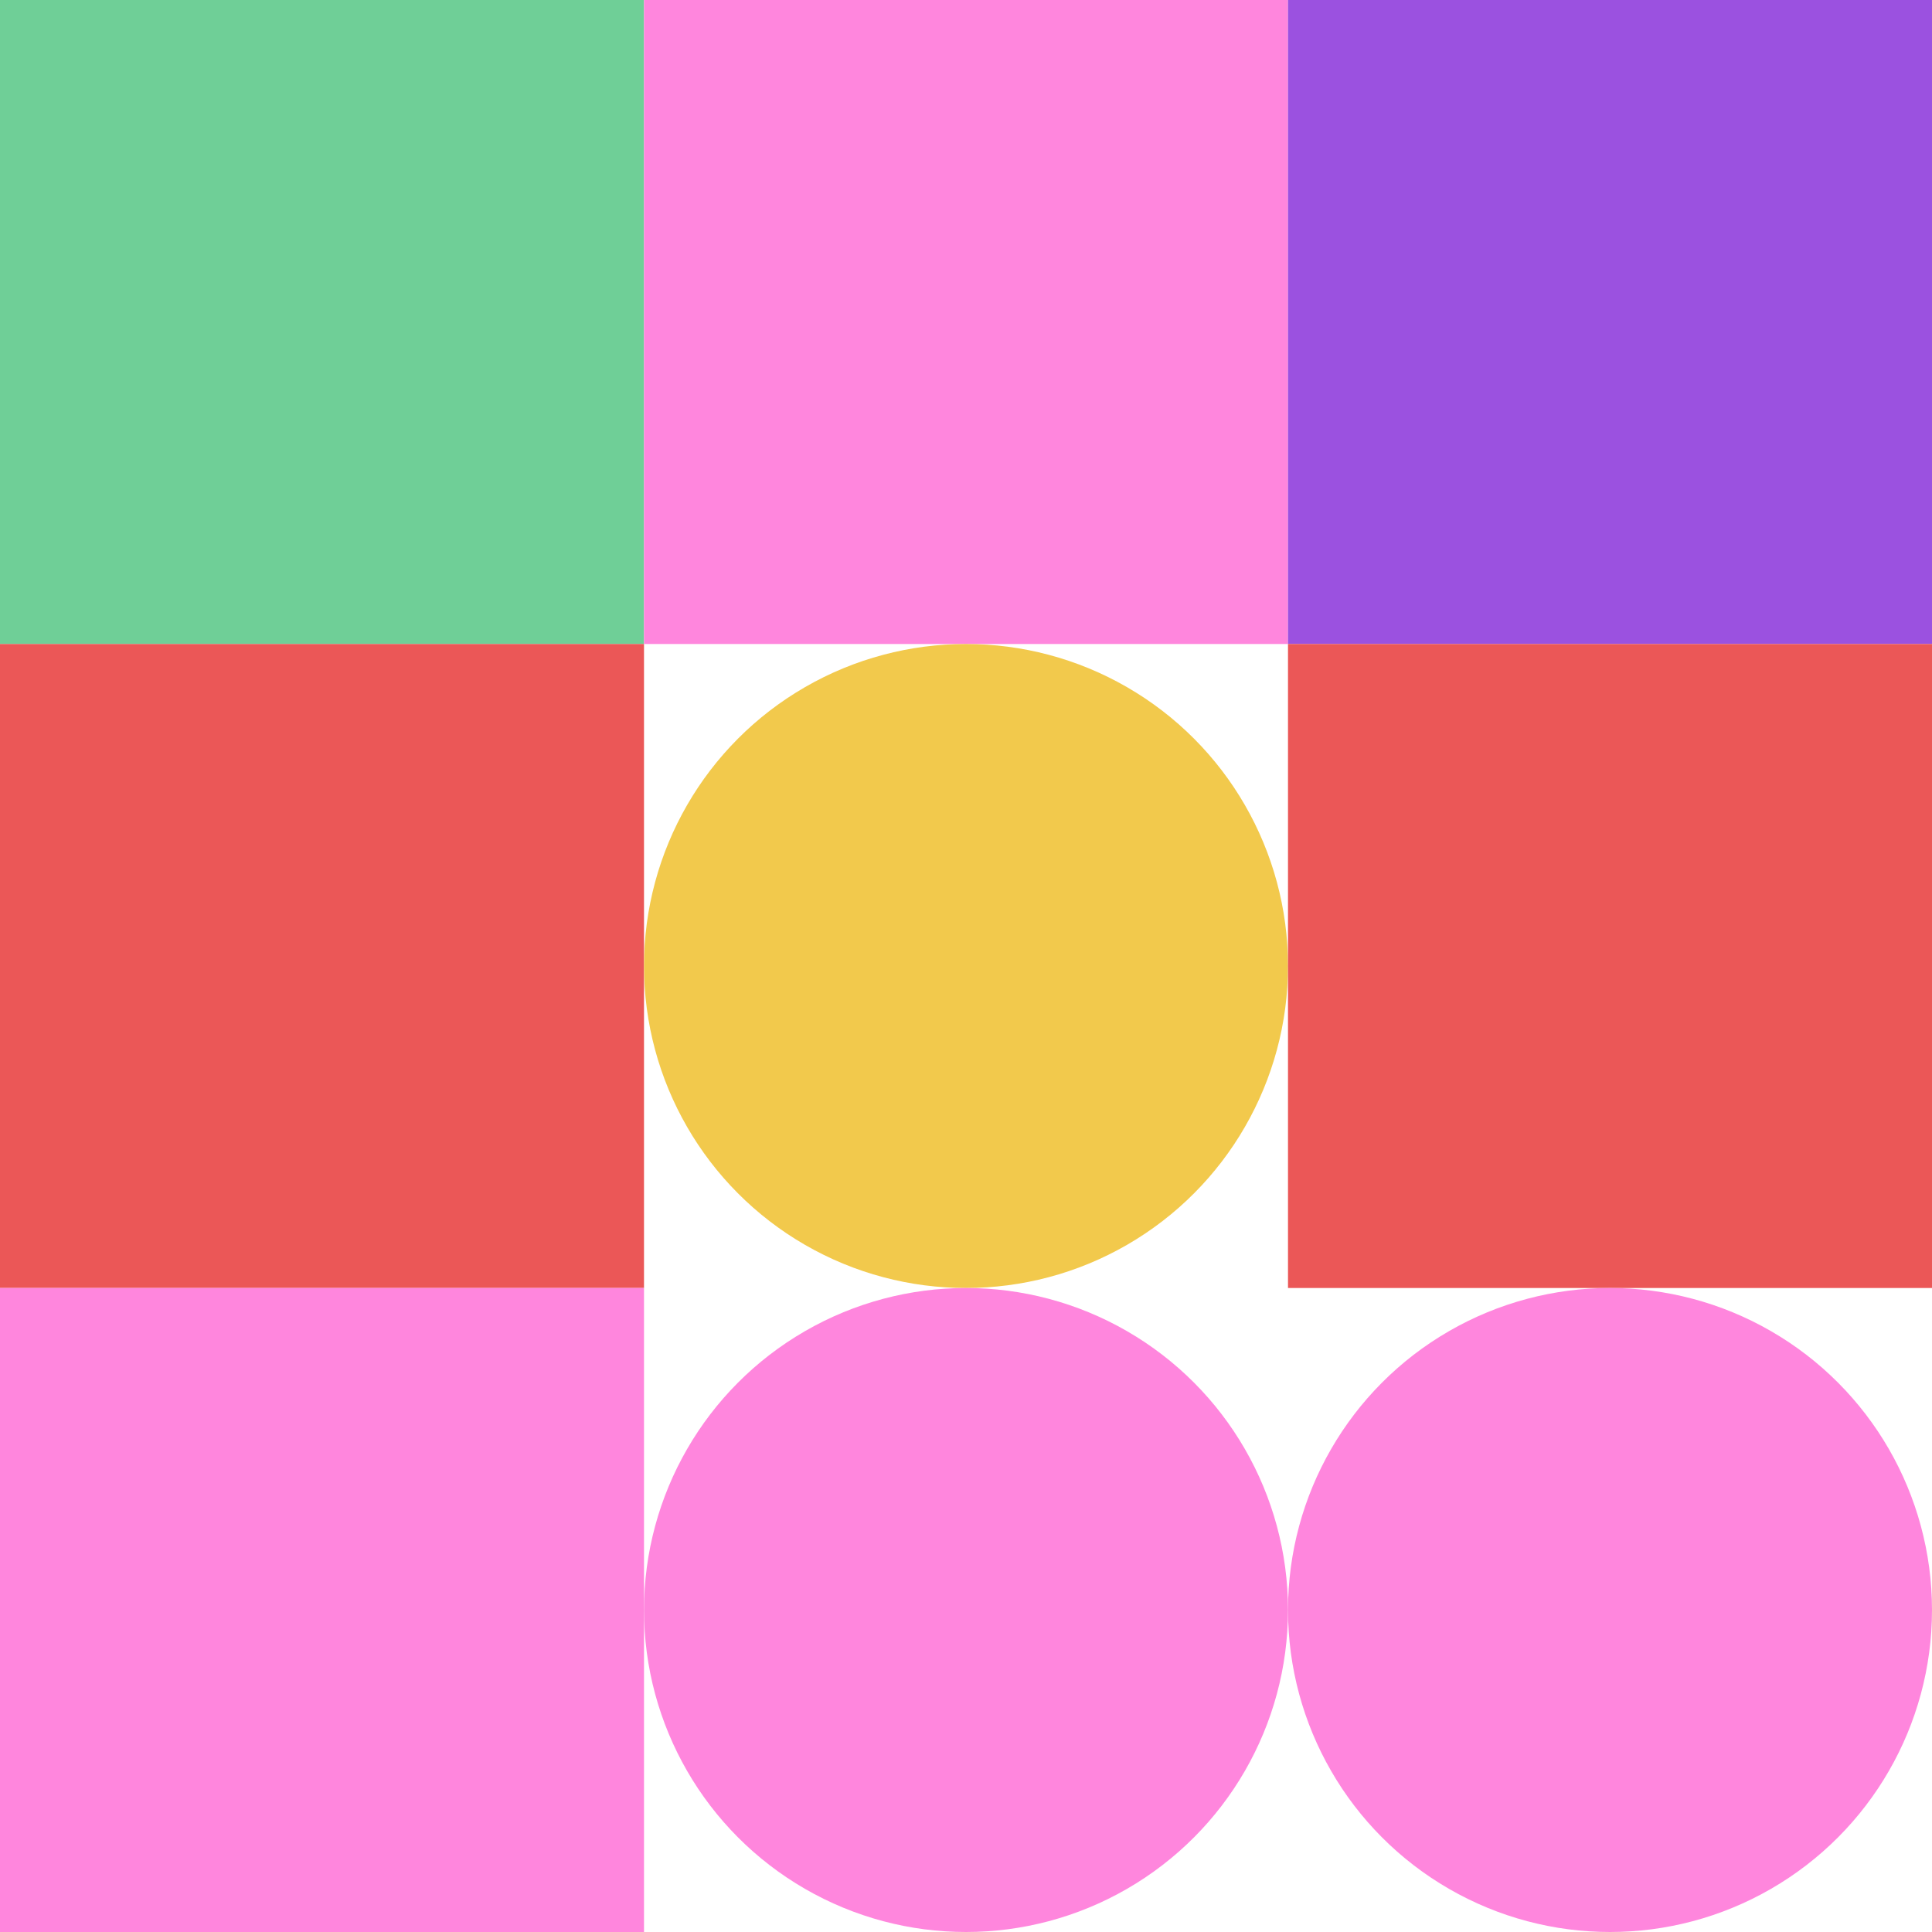
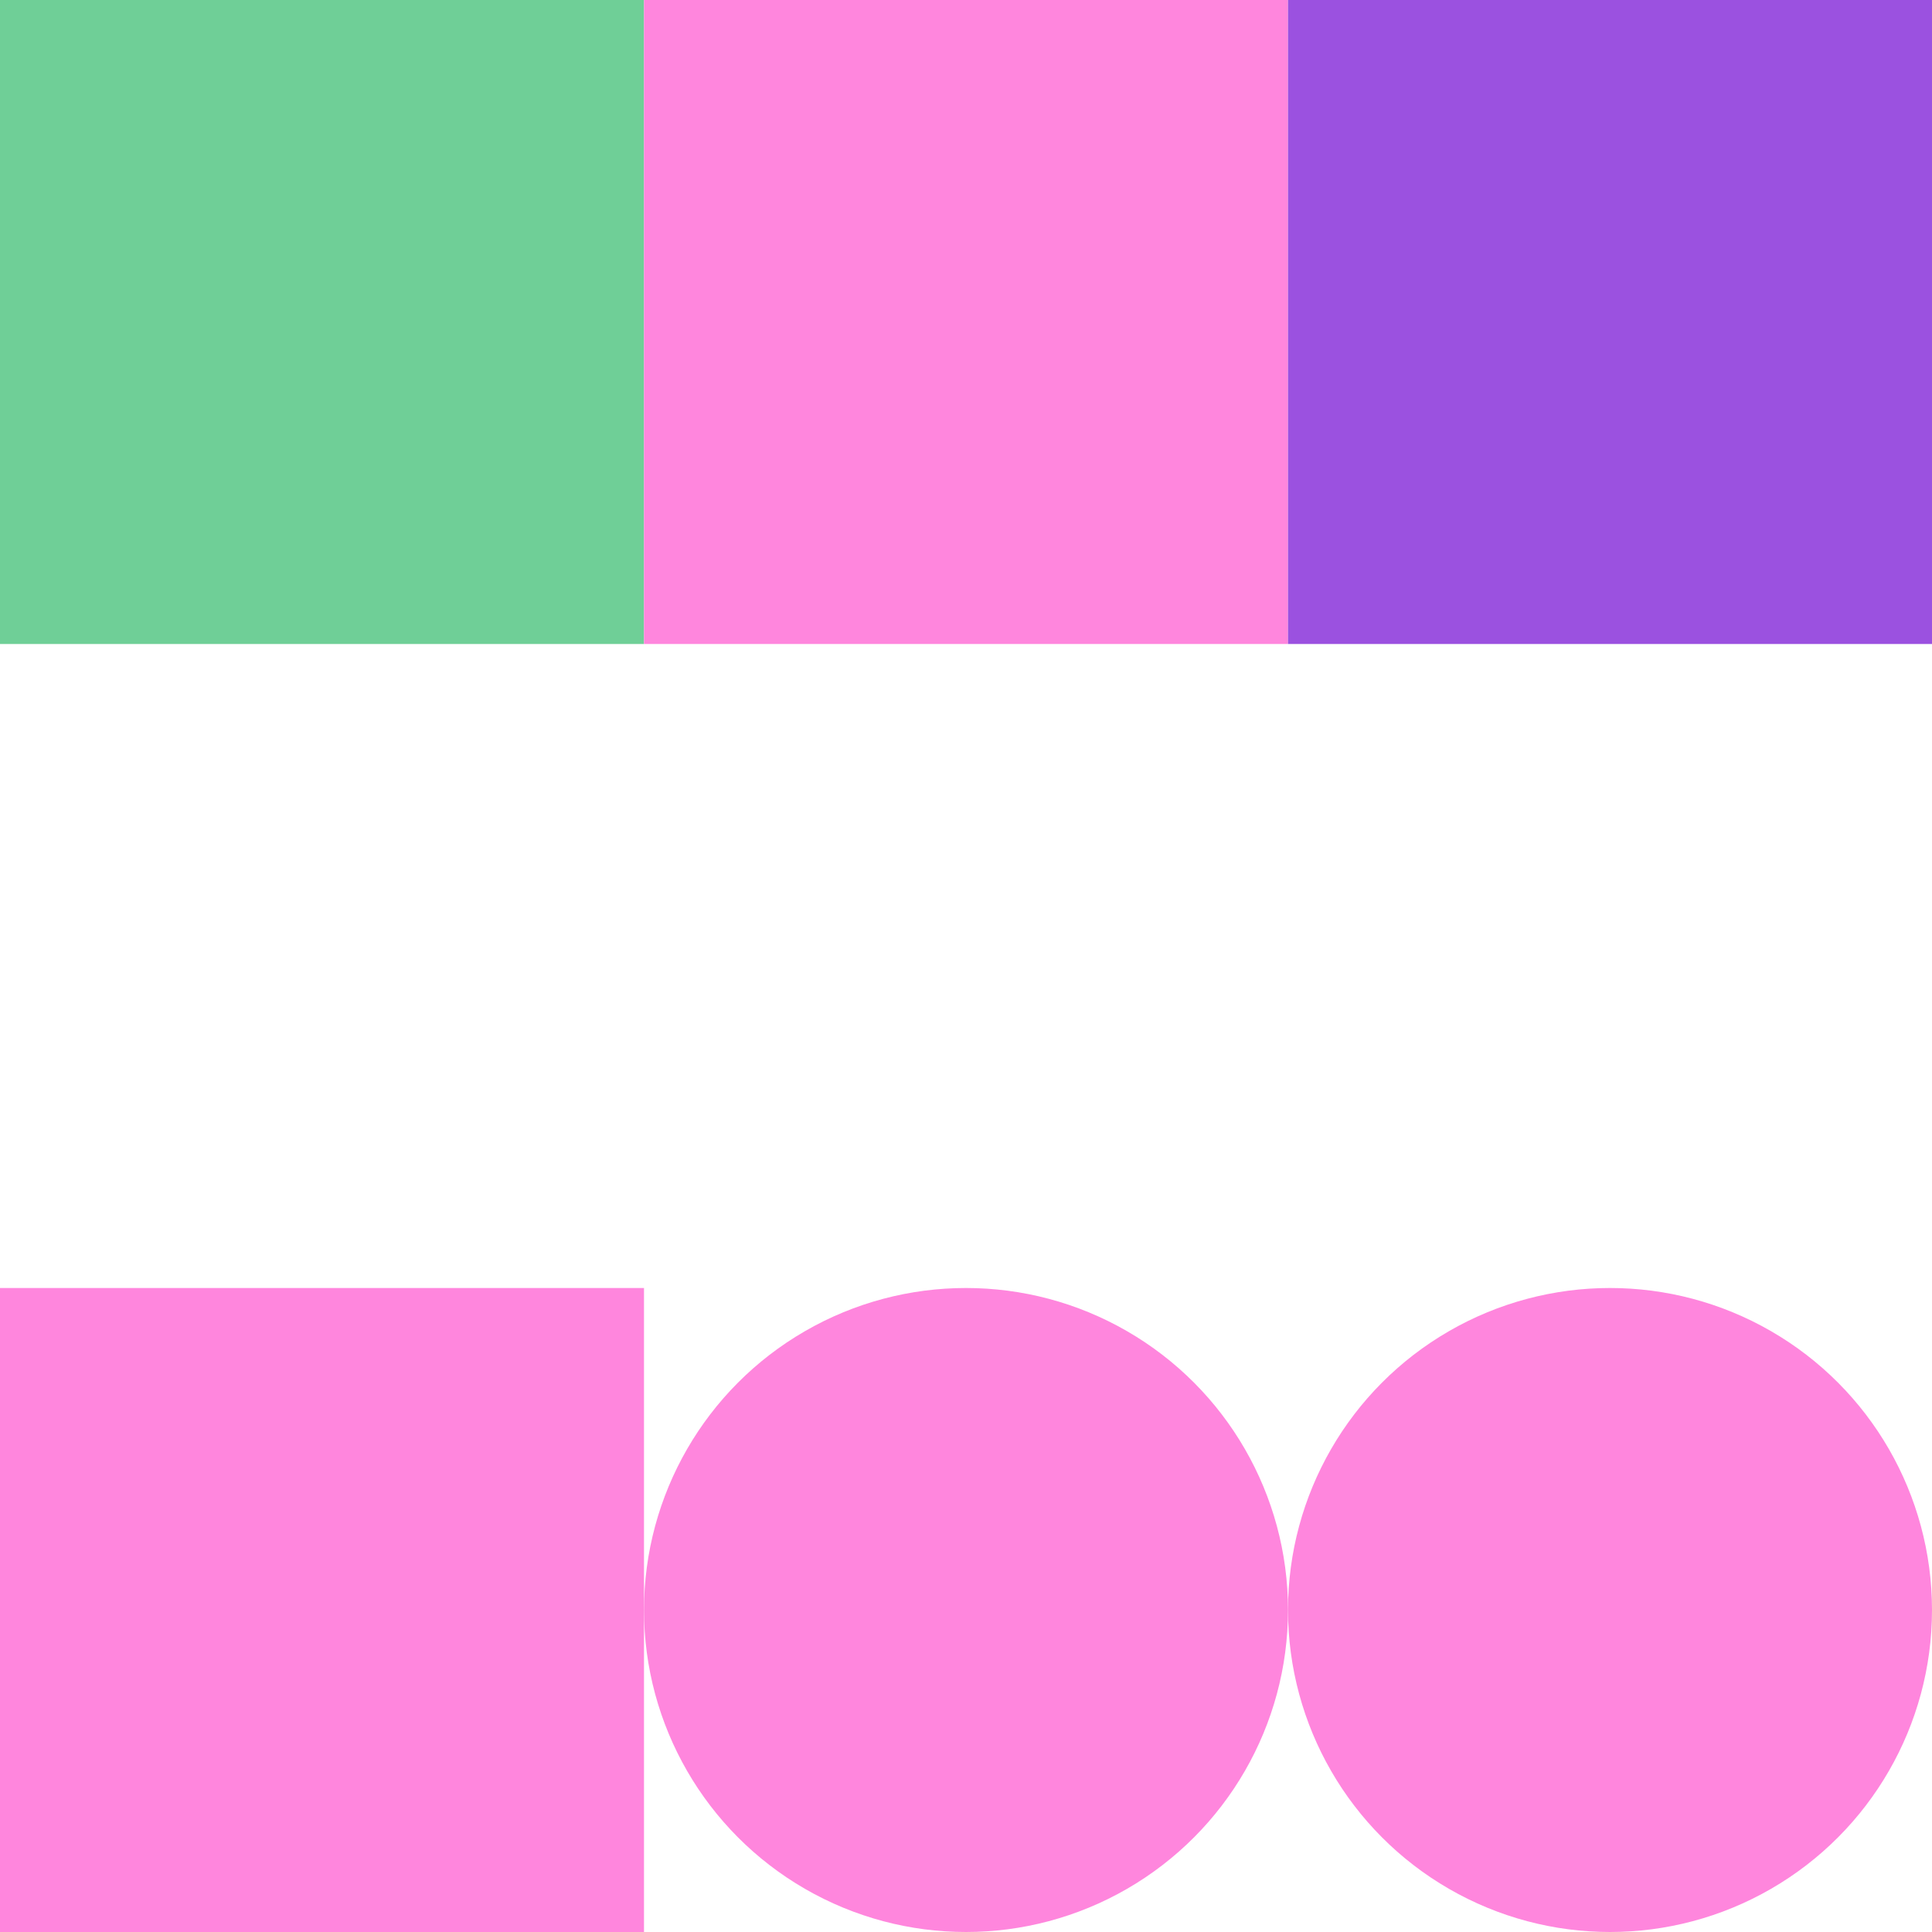
<svg xmlns="http://www.w3.org/2000/svg" viewbox="0 0 900 900" width="900" height="900">
  <rect fill="#6fcf97" x="0" y="0" width="300" height="300" />
  <rect fill="#ff86dd" x="300" y="0" width="300" height="300" />
  <rect fill="#9b51e0" x="600" y="0" width="300" height="300" />
-   <rect fill="#eb5757" x="0" y="300" width="300" height="300" />
-   <circle fill="#f2c94c" cx="450" cy="450" r="150" width="300" height="300" />
-   <rect fill="#eb5757" x="600" y="300" width="300" height="300" />
  <rect fill="#ff86dd" x="0" y="600" width="300" height="300" />
  <circle fill="#ff86dd" cx="450" cy="750" r="150" width="300" height="300" />
  <circle fill="#ff86dd" cx="750" cy="750" r="150" width="300" height="300" />
</svg>